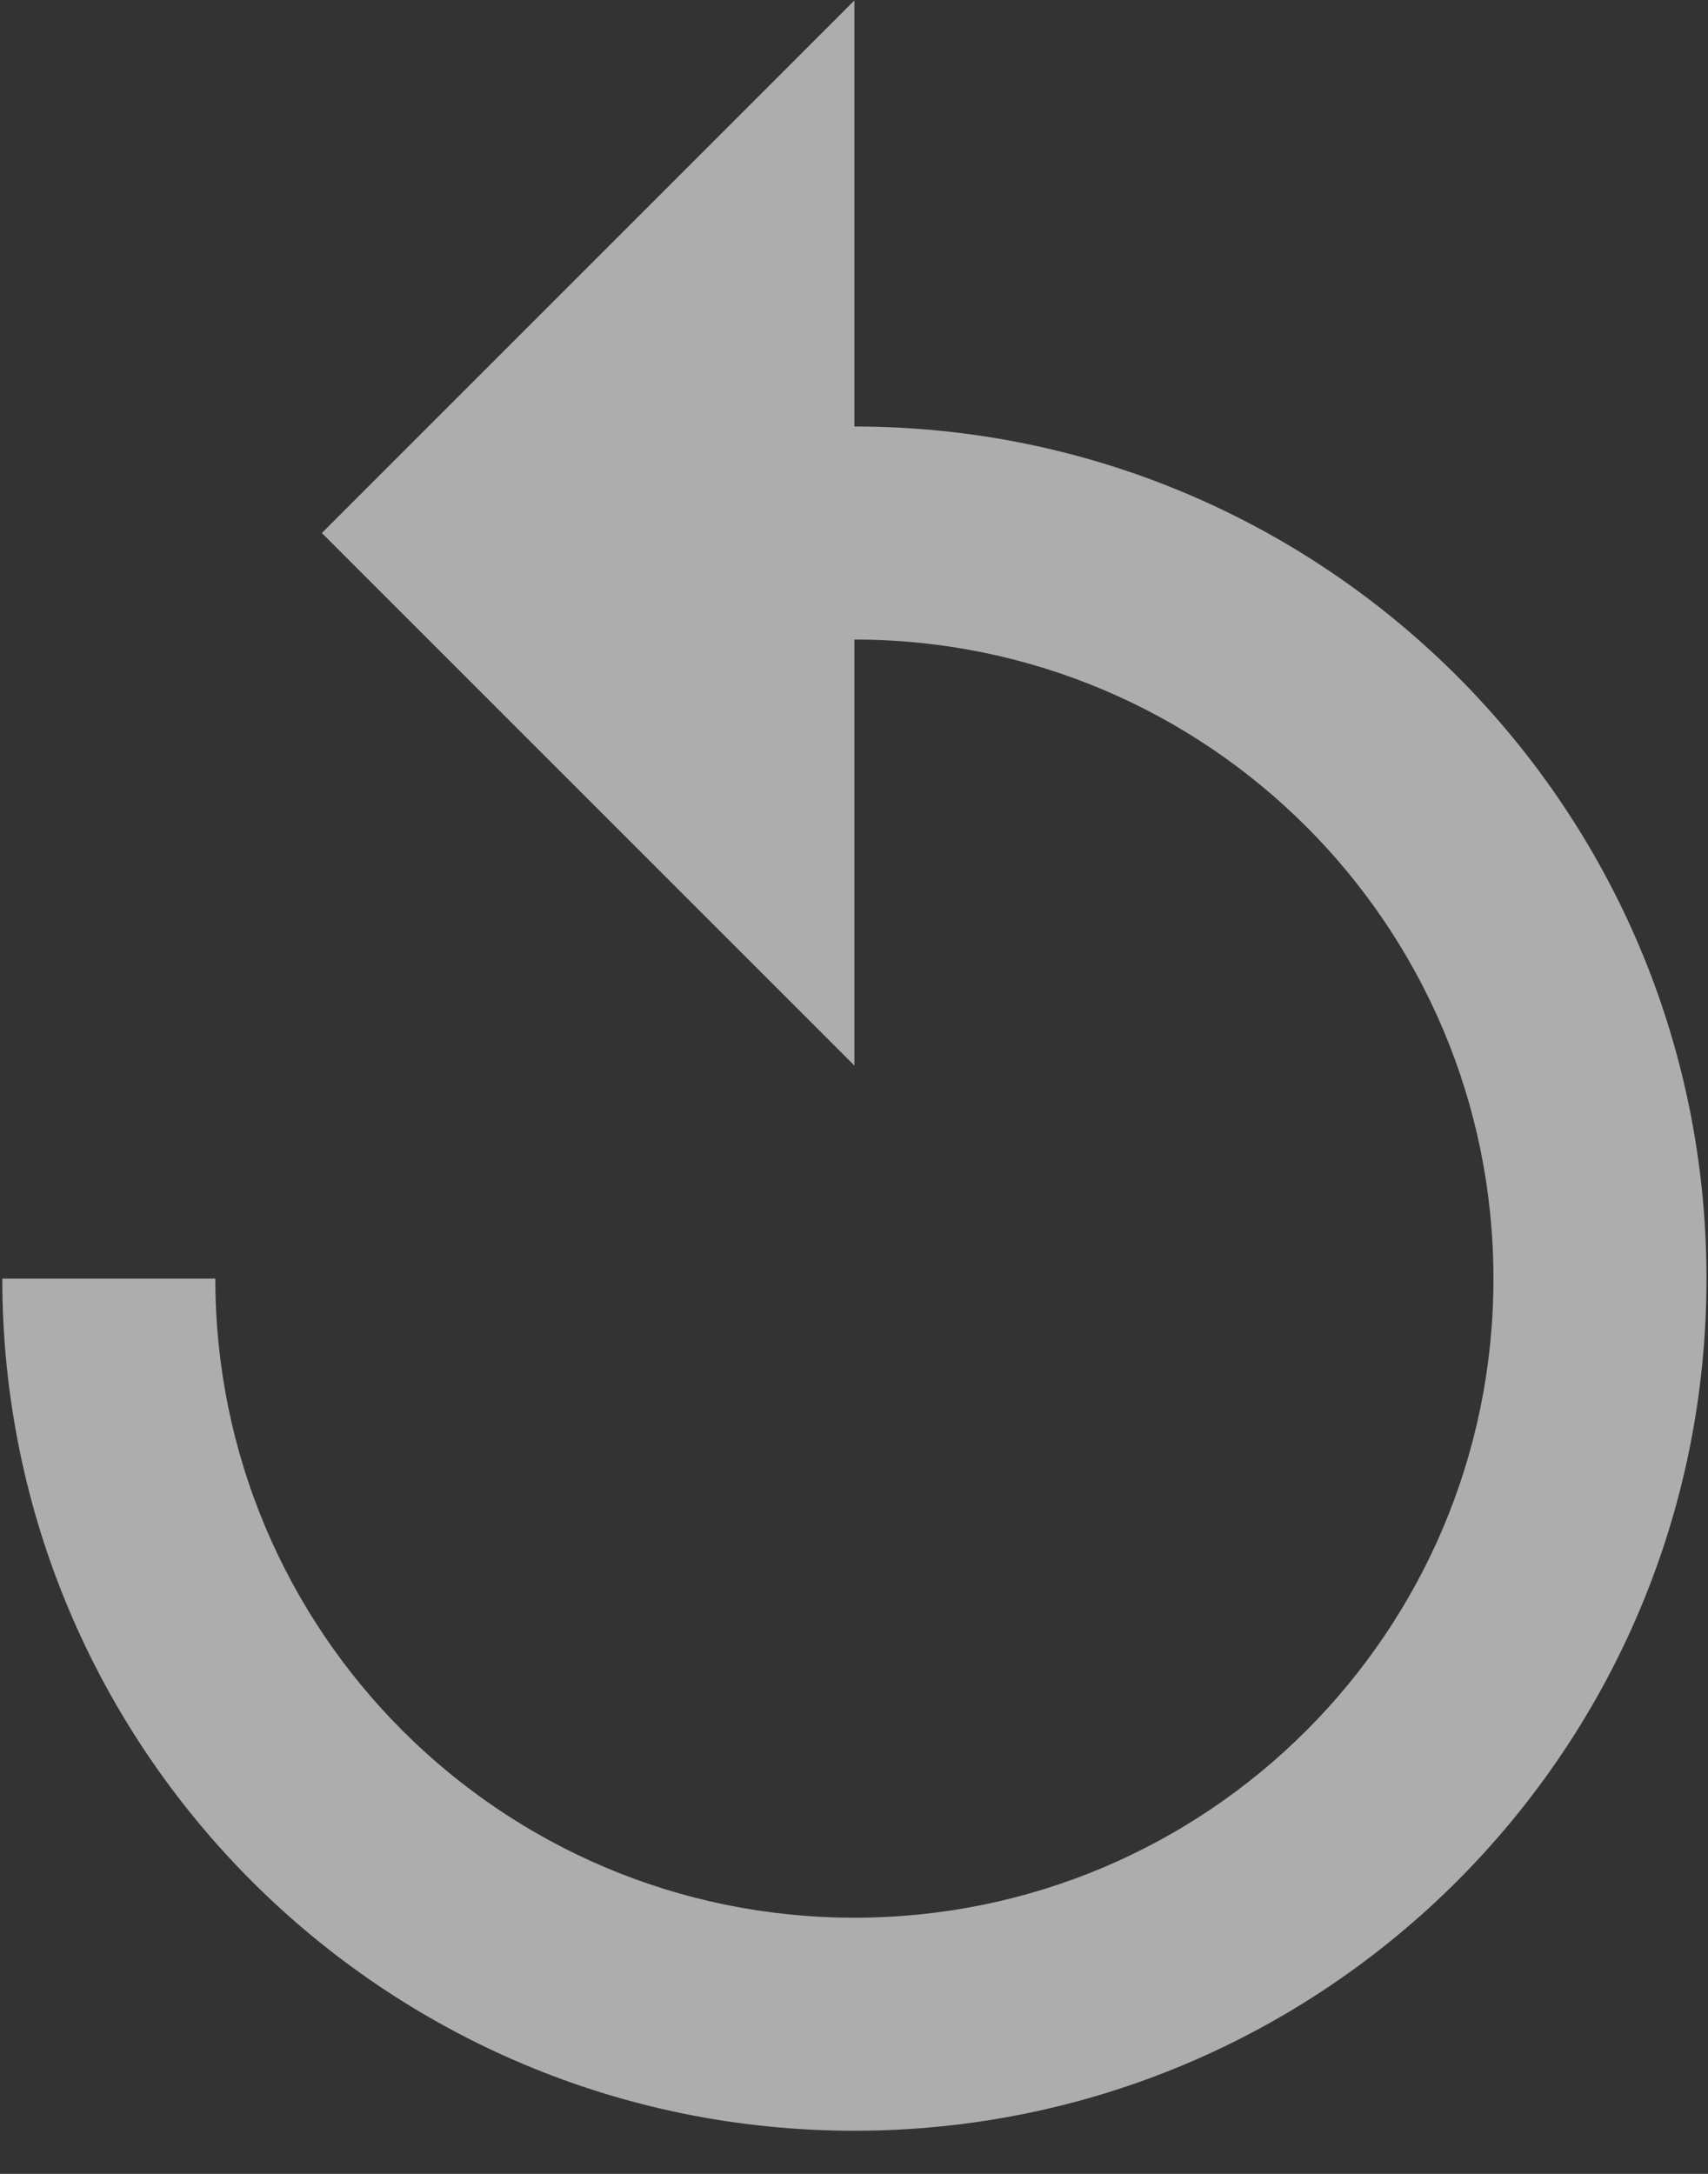
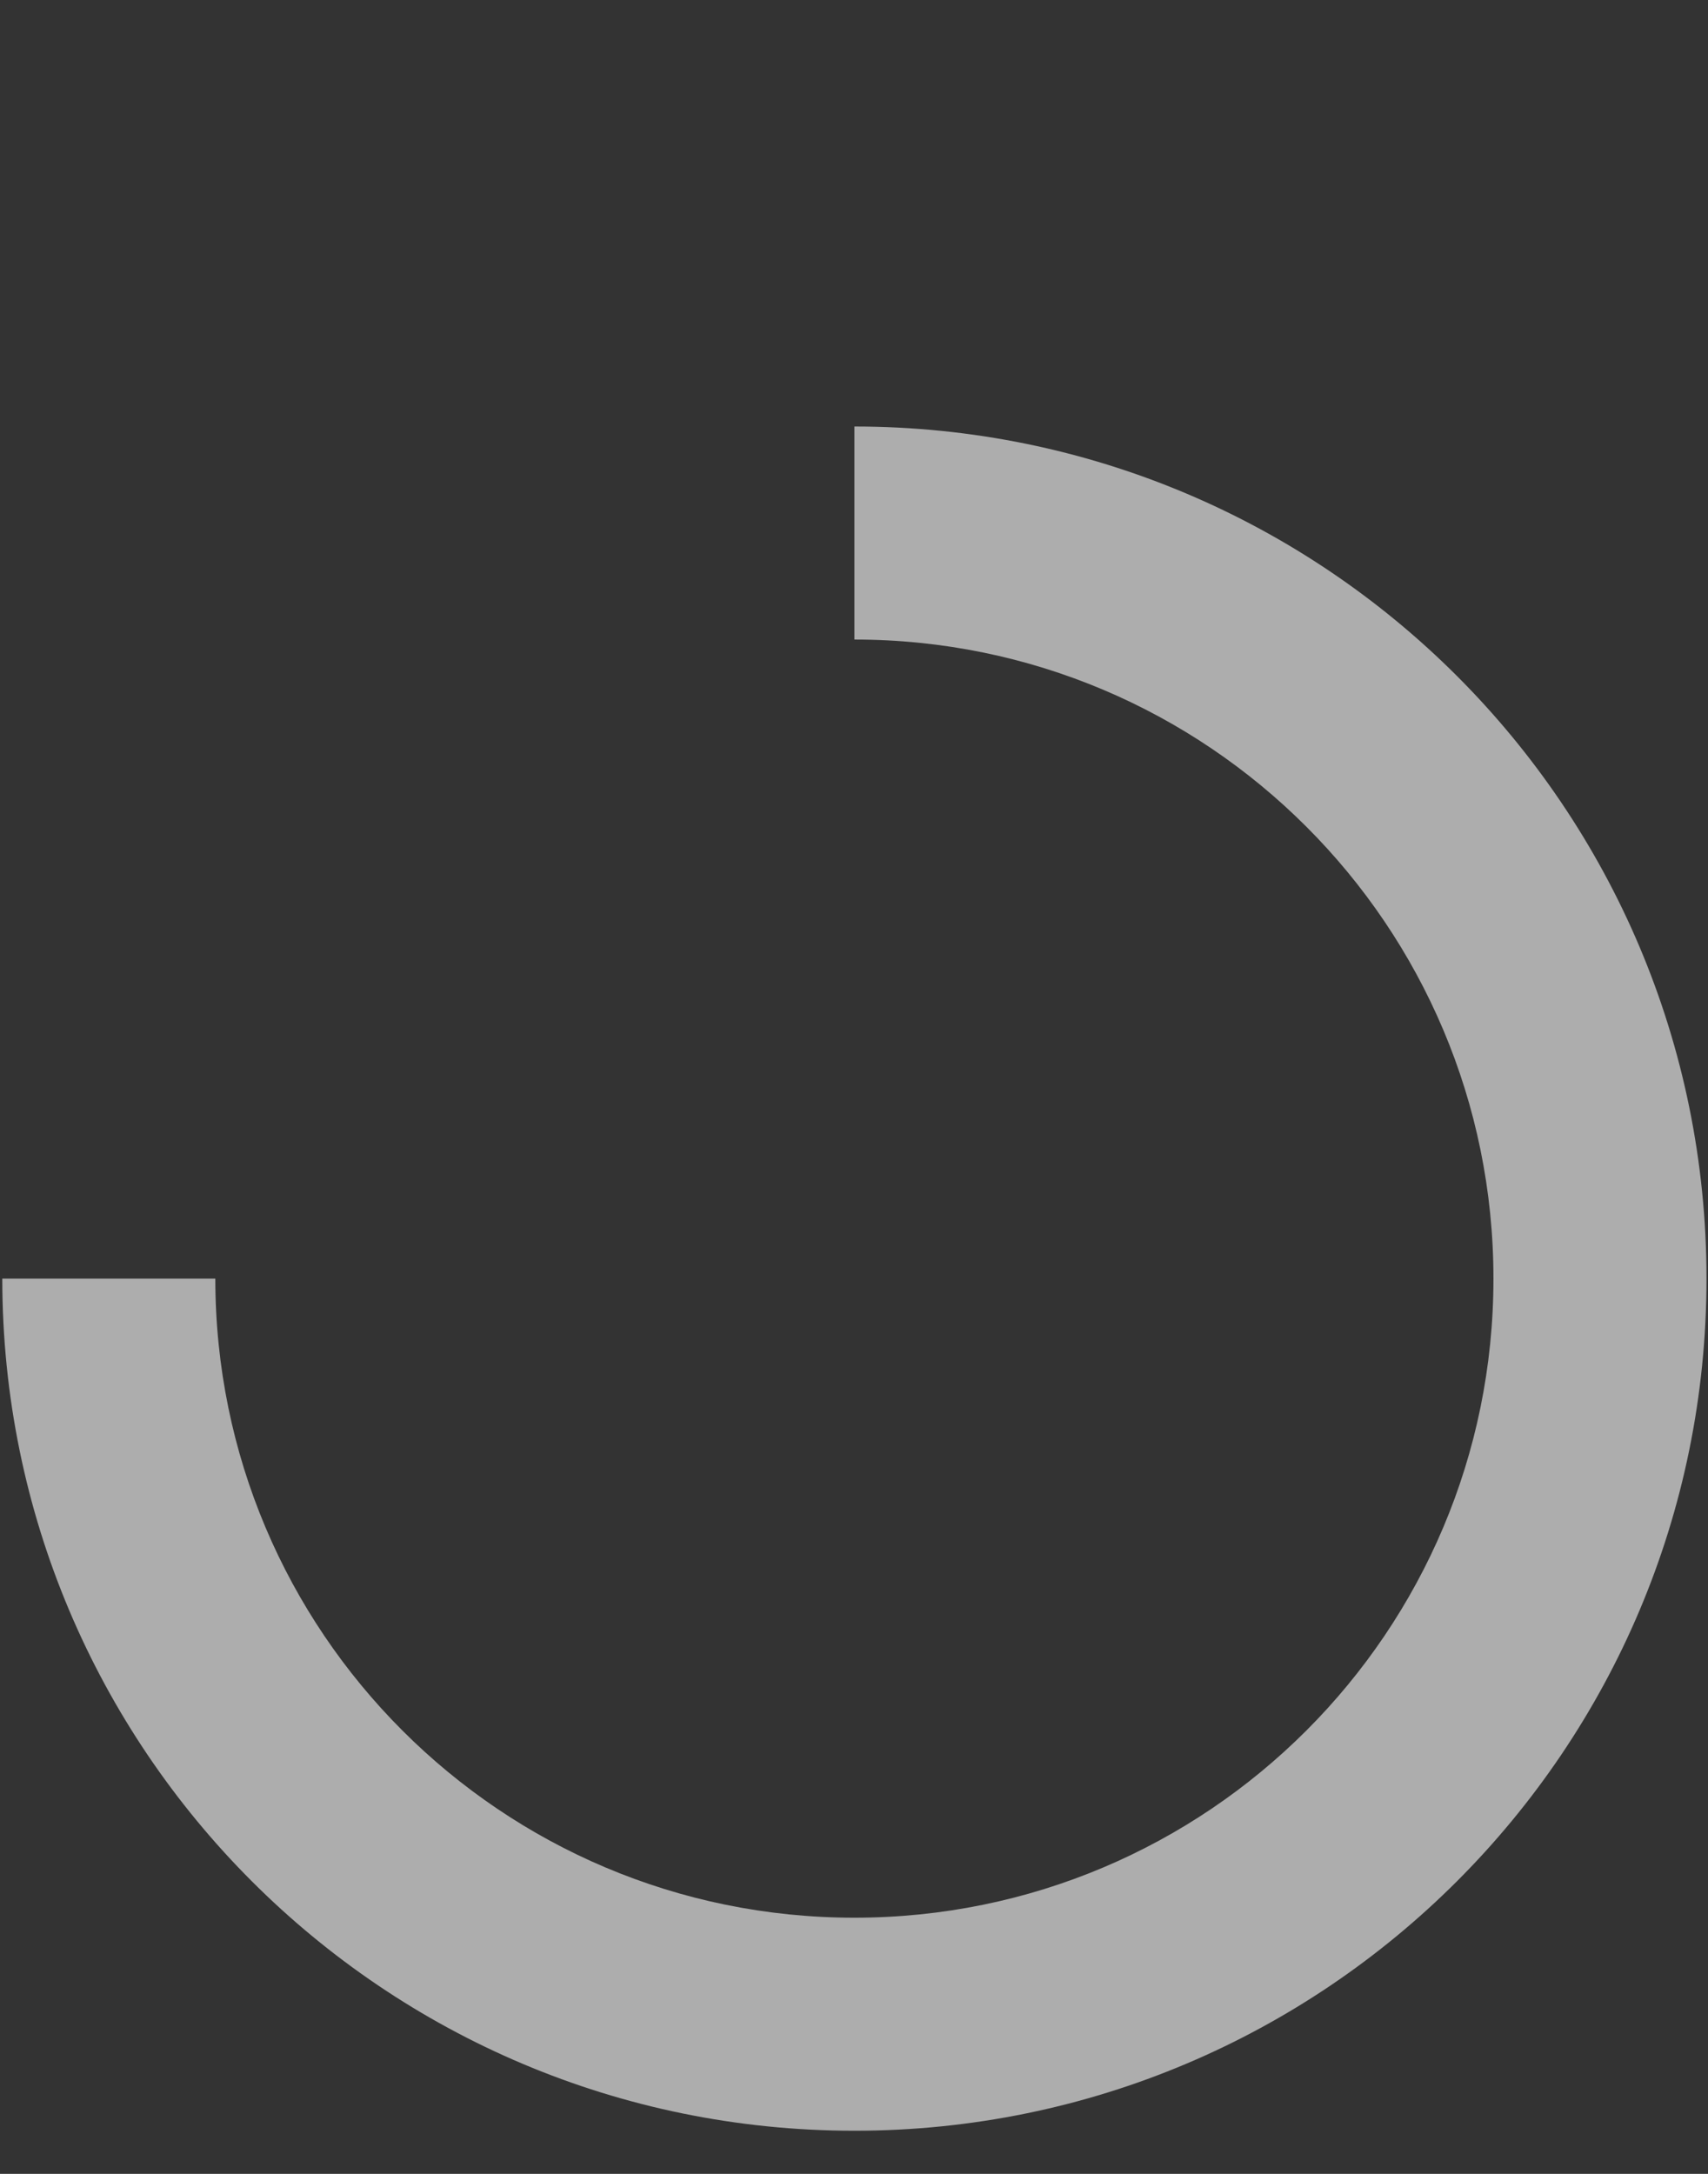
<svg xmlns="http://www.w3.org/2000/svg" width="44px" height="56px" viewBox="0 0 44 56" version="1.1">
  <rect x="0" y="0" width="44" height="56" fill="#333333" stroke="none" />
  <title>重复</title>
  <g id="页面-1" stroke="none" stroke-width="1" fill="none" fill-rule="evenodd" opacity="0.594">
    <g id="atlas-W" transform="translate(-965, -3179)" fill="#FFFFFF" fill-rule="nonzero">
      <g id="重复" transform="translate(965, 3179)">
-         <path d="M22.01,10.987 L22.01,0.012 L8.291,13.731 L22.01,27.45 L22.01,16.475 C31.106,16.475 38.473,23.842 38.473,32.938 C38.473,42.034 31.106,49.401 22.01,49.401 C12.914,49.401 5.547,42.034 5.547,32.938 L0.059,32.938 C0.059,45.066 9.882,54.889 22.01,54.889 C34.138,54.889 43.961,45.066 43.961,32.938 C43.961,20.81 34.138,10.987 22.01,10.987 Z" id="路径" />
+         <path d="M22.01,10.987 L22.01,0.012 L22.01,27.45 L22.01,16.475 C31.106,16.475 38.473,23.842 38.473,32.938 C38.473,42.034 31.106,49.401 22.01,49.401 C12.914,49.401 5.547,42.034 5.547,32.938 L0.059,32.938 C0.059,45.066 9.882,54.889 22.01,54.889 C34.138,54.889 43.961,45.066 43.961,32.938 C43.961,20.81 34.138,10.987 22.01,10.987 Z" id="路径" />
      </g>
    </g>
  </g>
</svg>